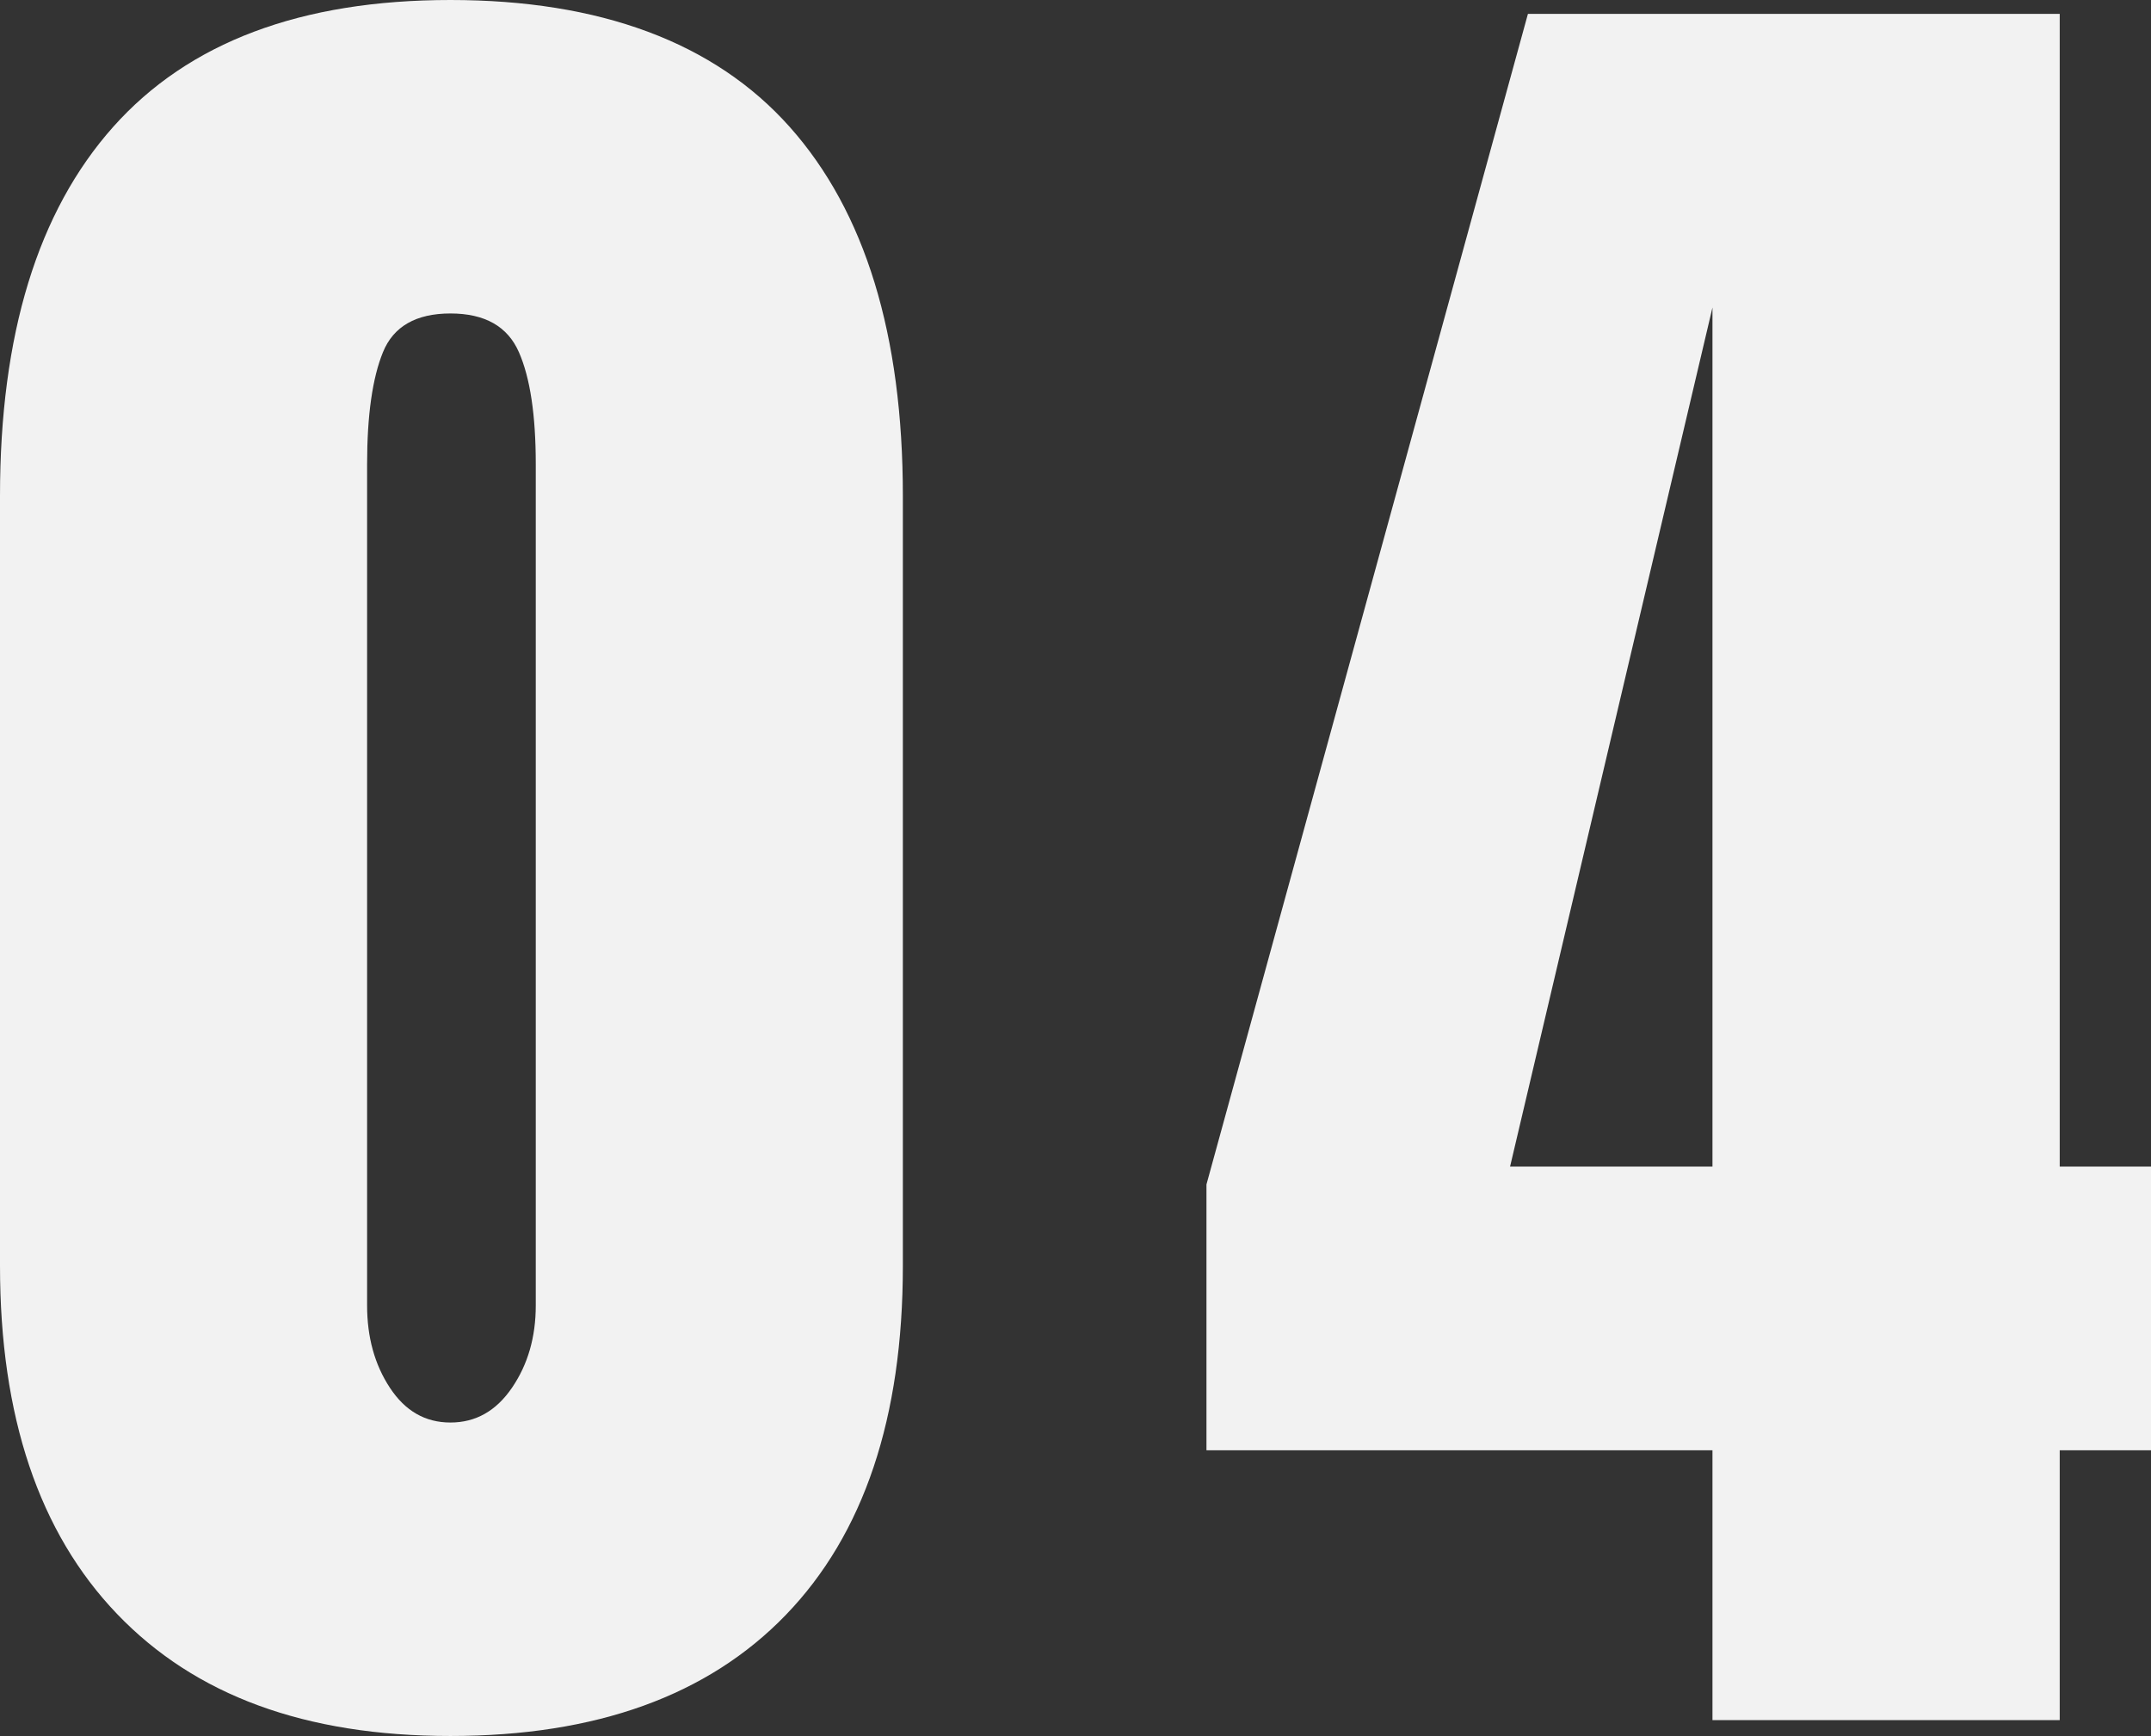
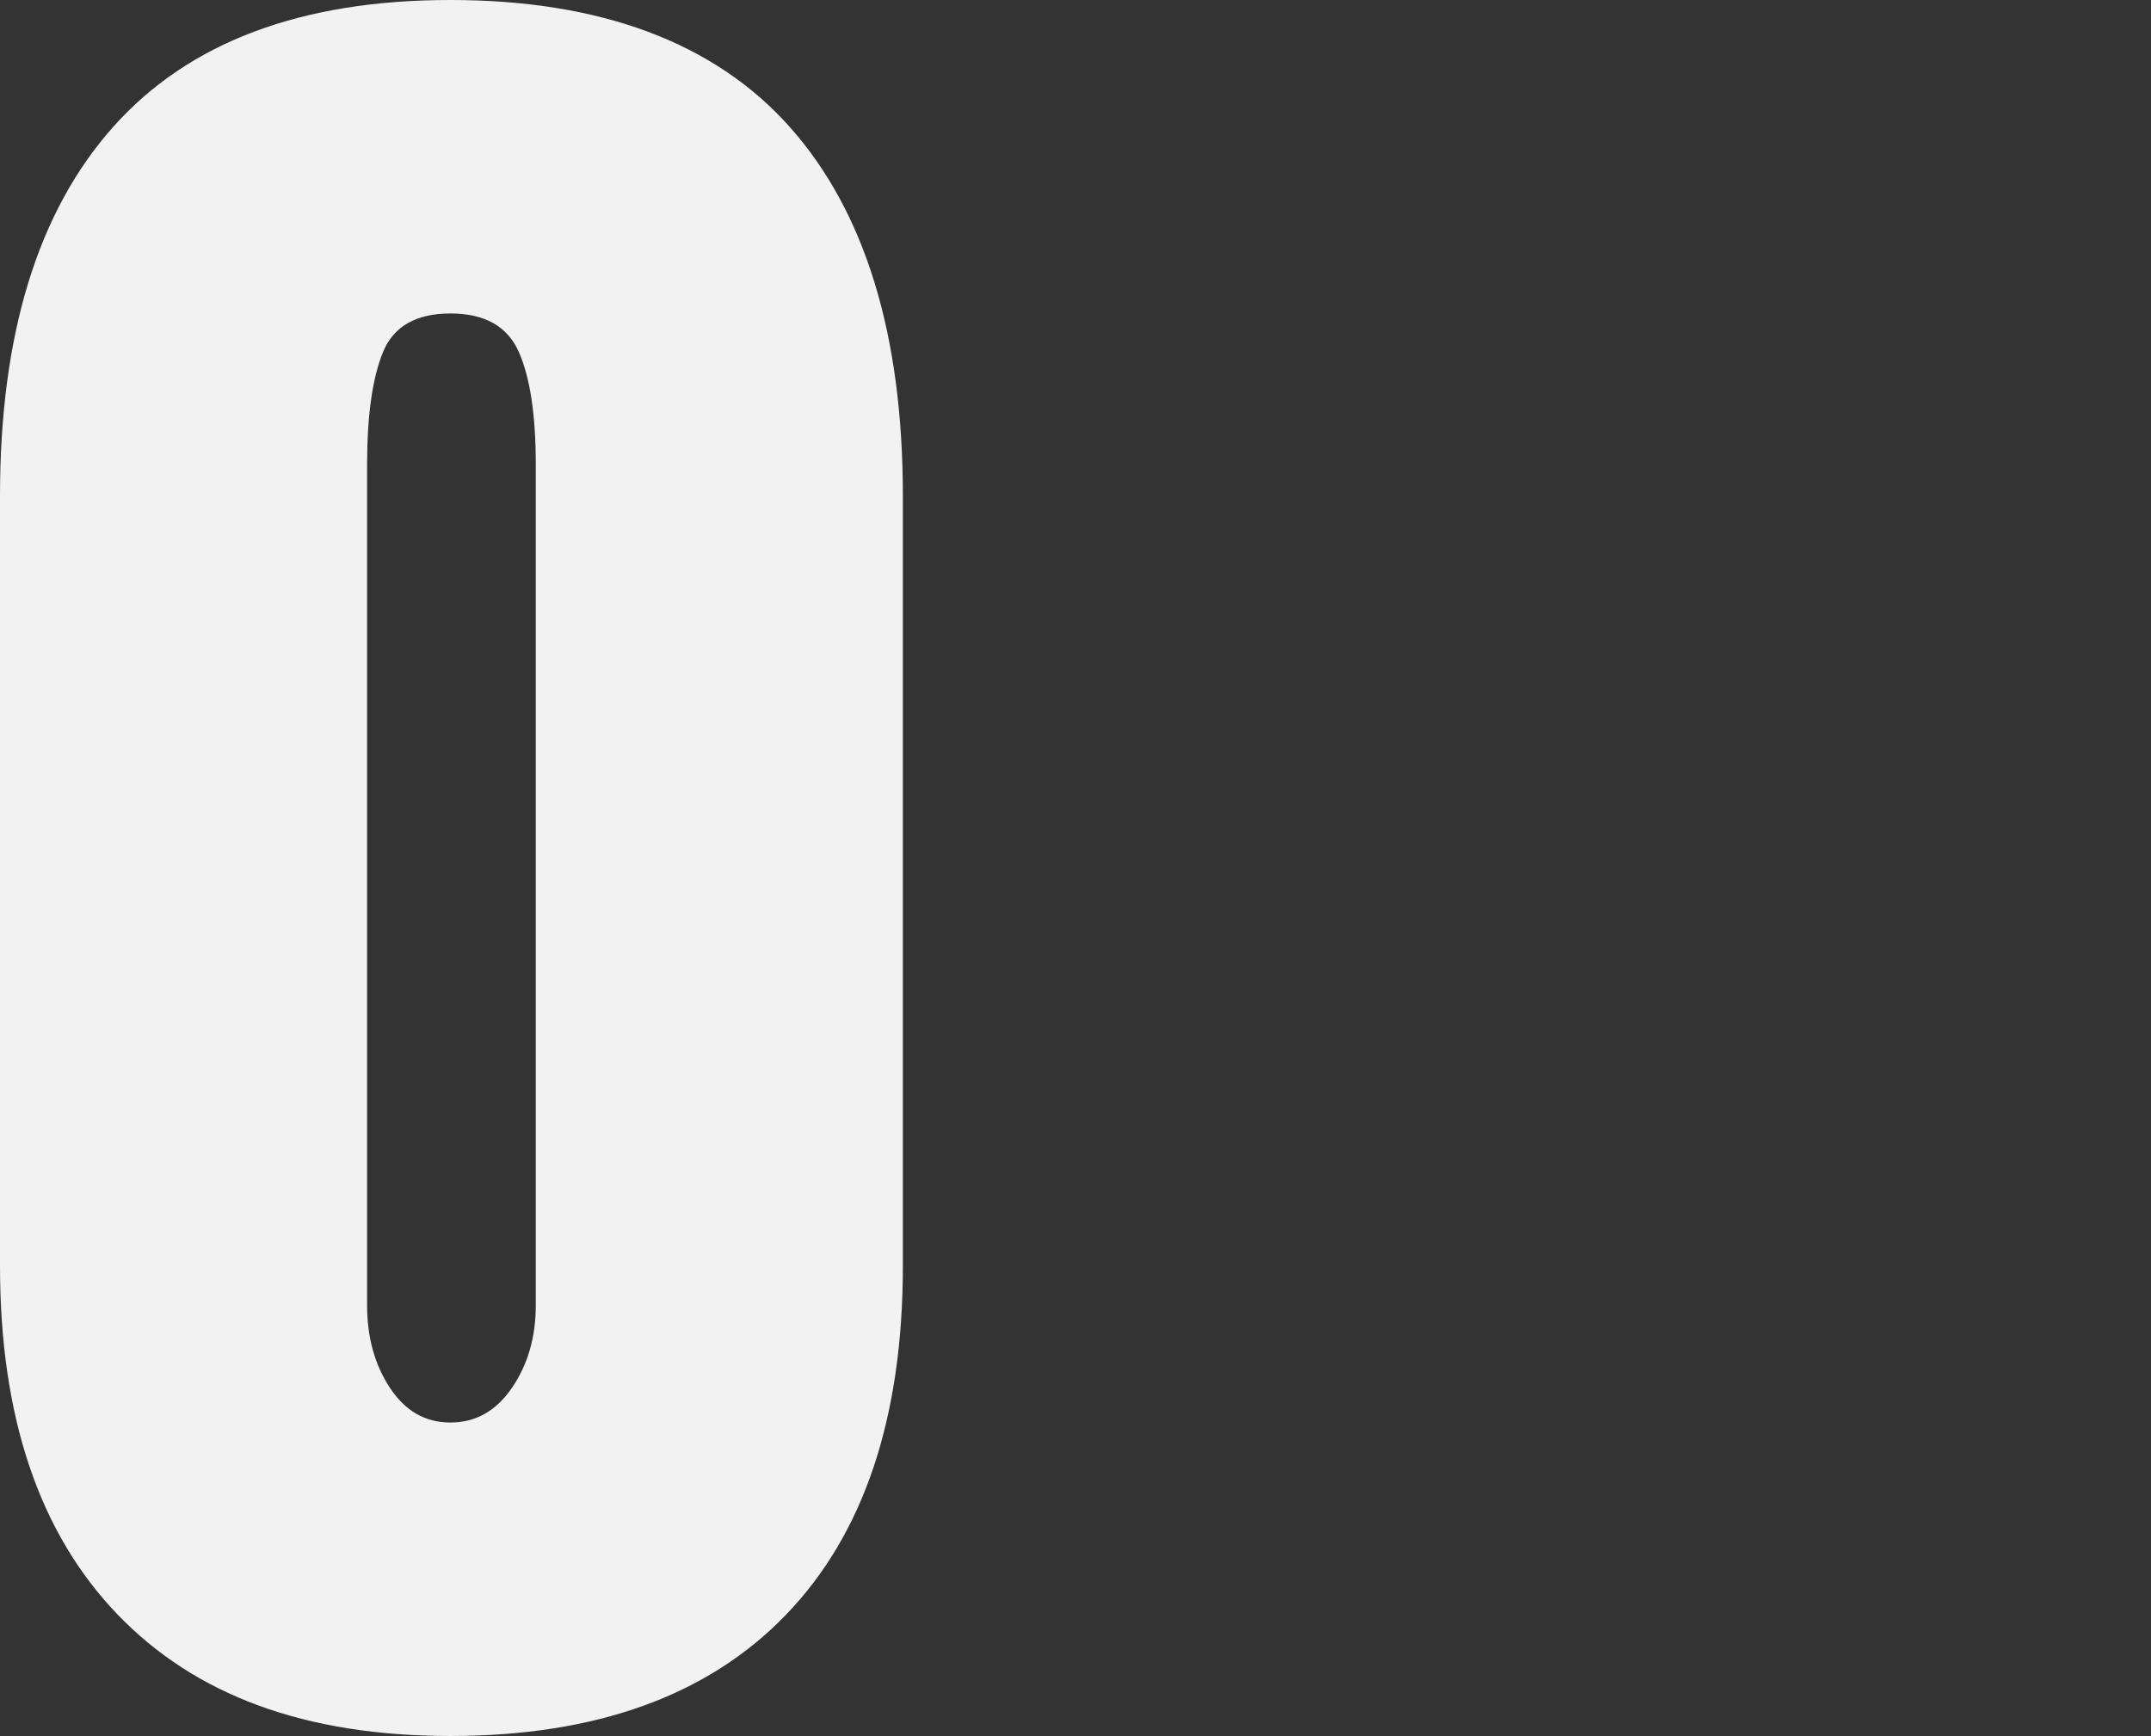
<svg xmlns="http://www.w3.org/2000/svg" id="_レイヤー_2" viewBox="0 0 108.4 87.5">
  <rect x="0" y="0" width="108.4" height="87.5" fill="#333333" stroke="none" />
  <defs>
    <style>.cls-1{fill:#f2f2f2;}</style>
  </defs>
  <g id="txt">
    <path class="cls-1" d="M5.9,81.35c-3.93-4.1-5.9-9.95-5.9-17.55V25C0,16.87,1.9,10.67,5.7,6.4,9.5,2.13,15.17,0,22.7,0s13.3,2.13,17.1,6.4c3.8,4.27,5.7,10.47,5.7,18.6v38.8c0,7.67-1.97,13.53-5.9,17.6-3.93,4.07-9.57,6.1-16.9,6.1s-12.87-2.05-16.8-6.15ZM25.8,69.95c.8-1.17,1.2-2.55,1.2-4.15V23.4c0-2.47-.28-4.35-.85-5.65-.57-1.3-1.72-1.95-3.45-1.95s-2.87.65-3.4,1.95c-.53,1.3-.8,3.18-.8,5.65v42.4c0,1.6.38,2.98,1.15,4.15.77,1.17,1.78,1.75,3.05,1.75s2.3-.58,3.1-1.75Z" />
-     <path class="cls-1" d="M86.3,86.7v-13.6h-25.5v-13.4L77,.7h26.8v58.1h4.6v14.3h-4.6v13.6h-17.5ZM76.1,58.8h10.2V15.5l-10.2,43.3Z" />
  </g>
</svg>